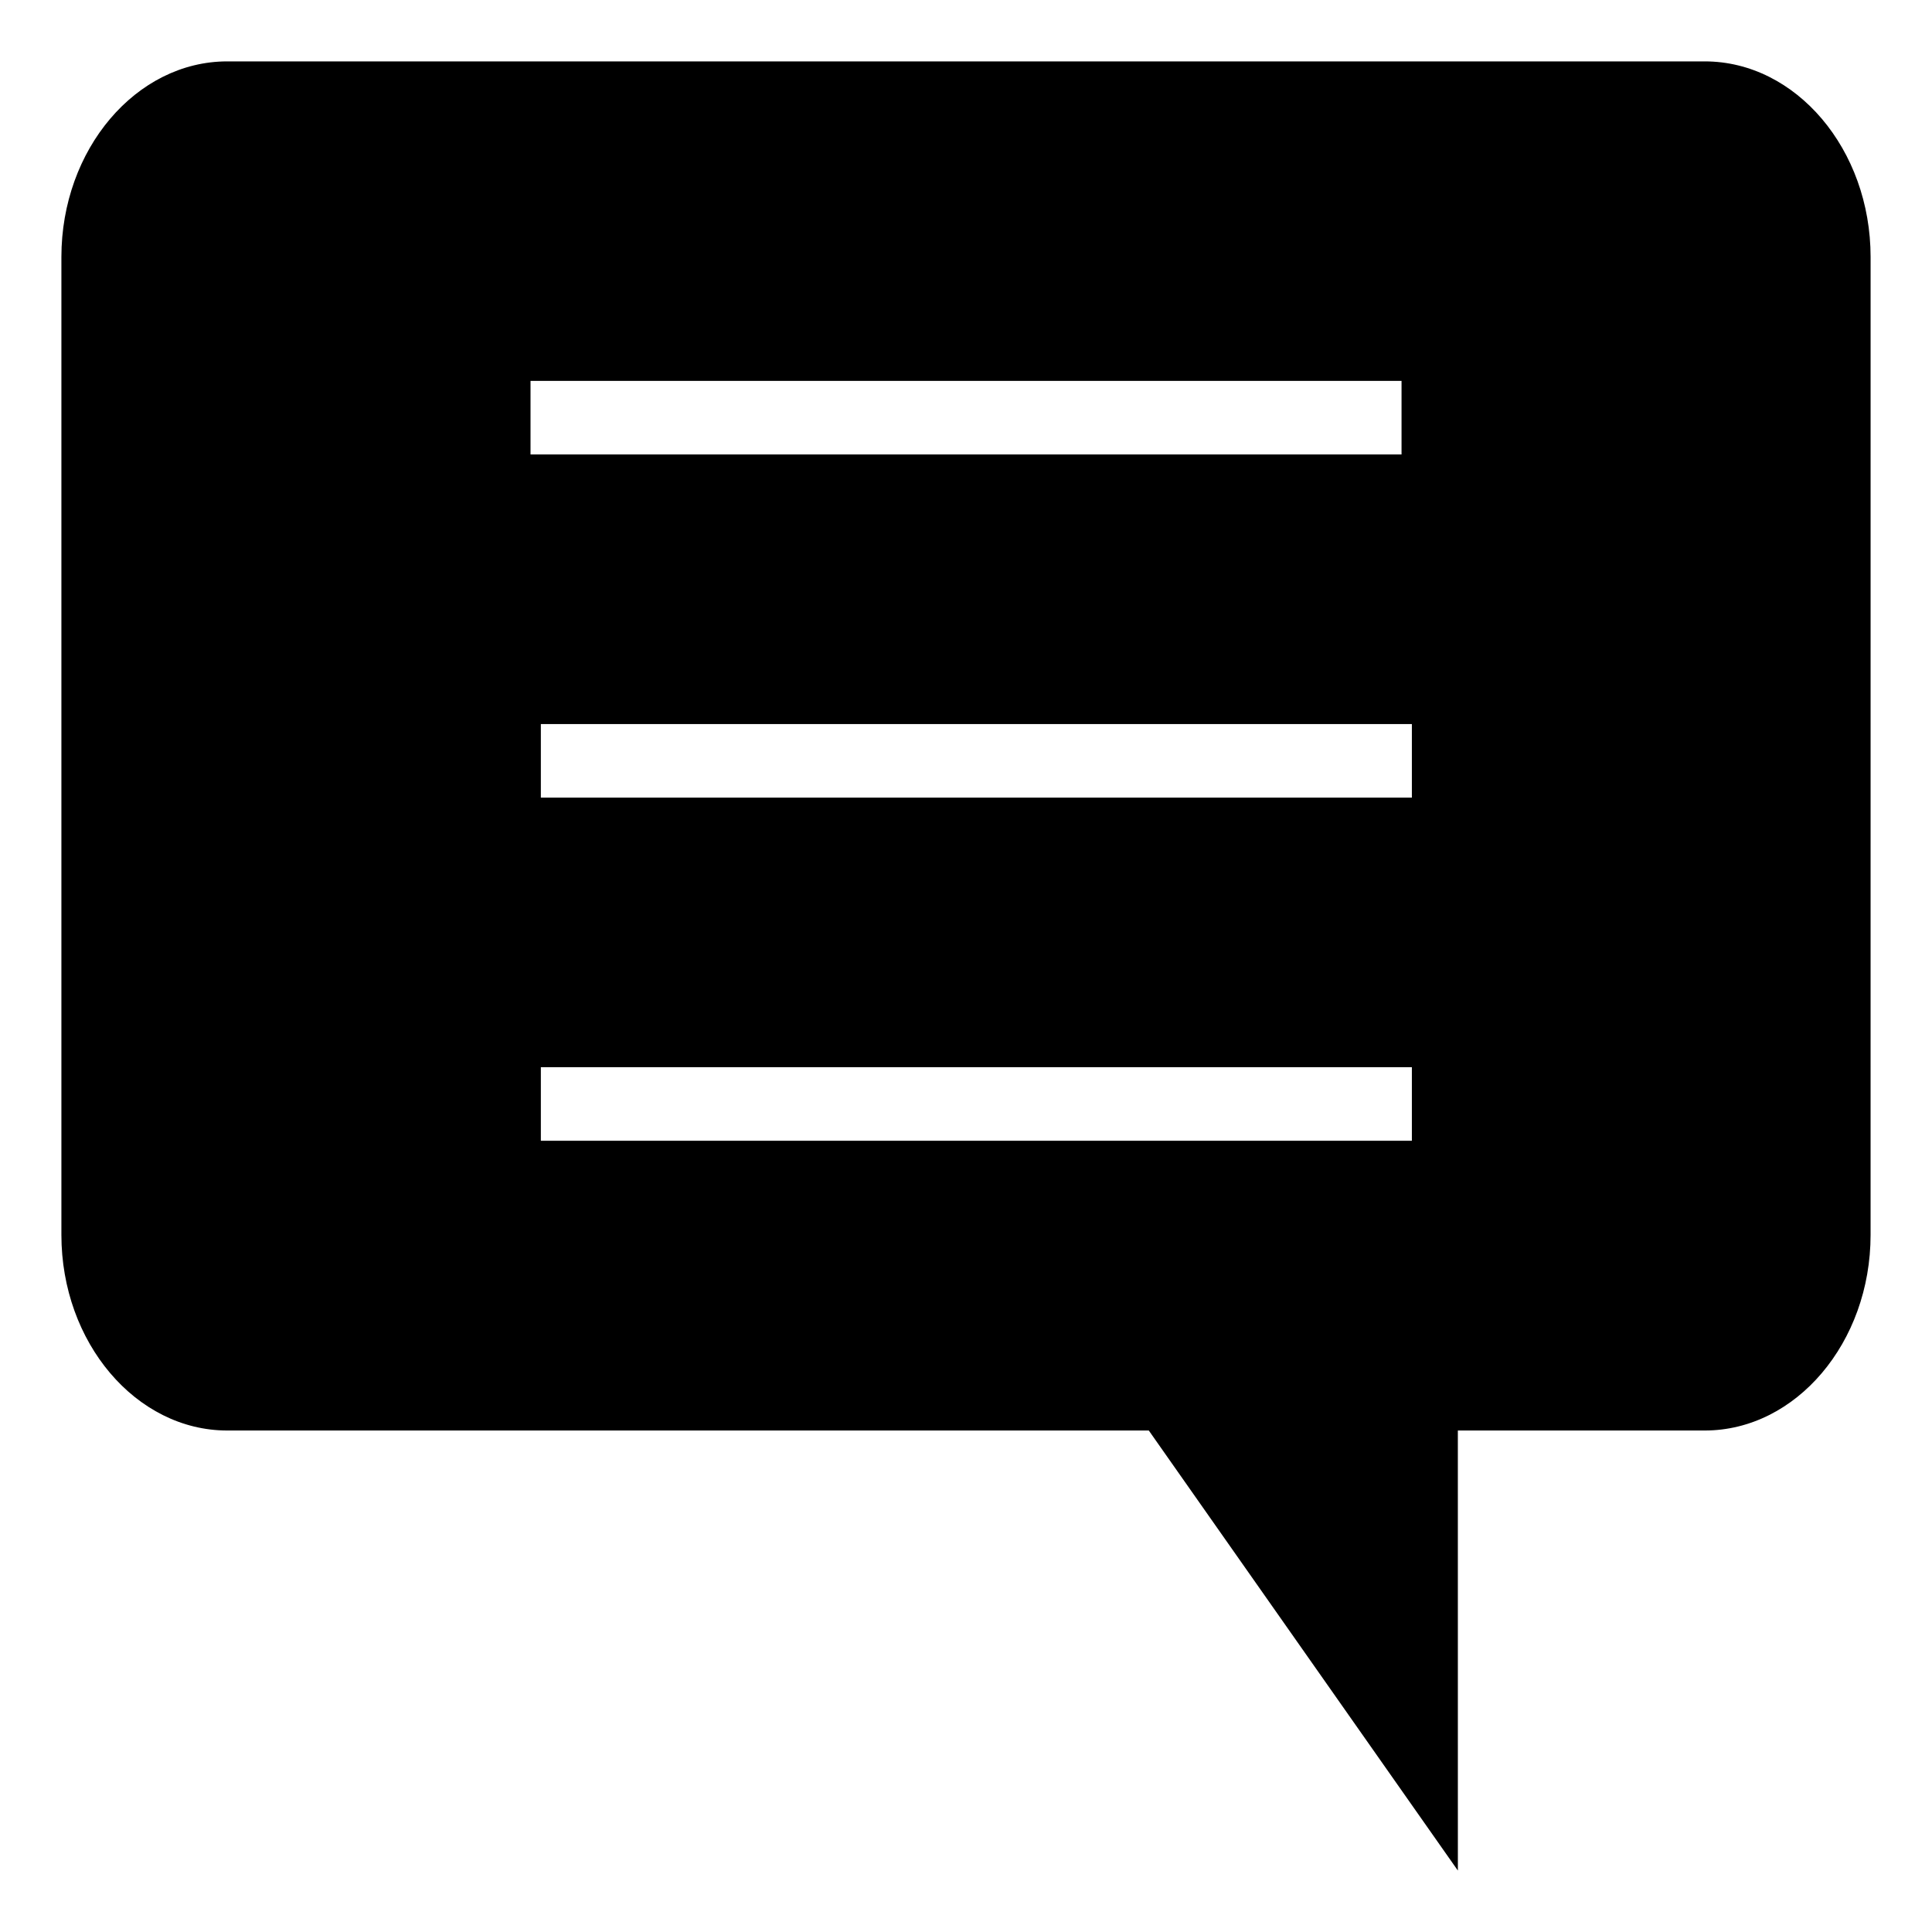
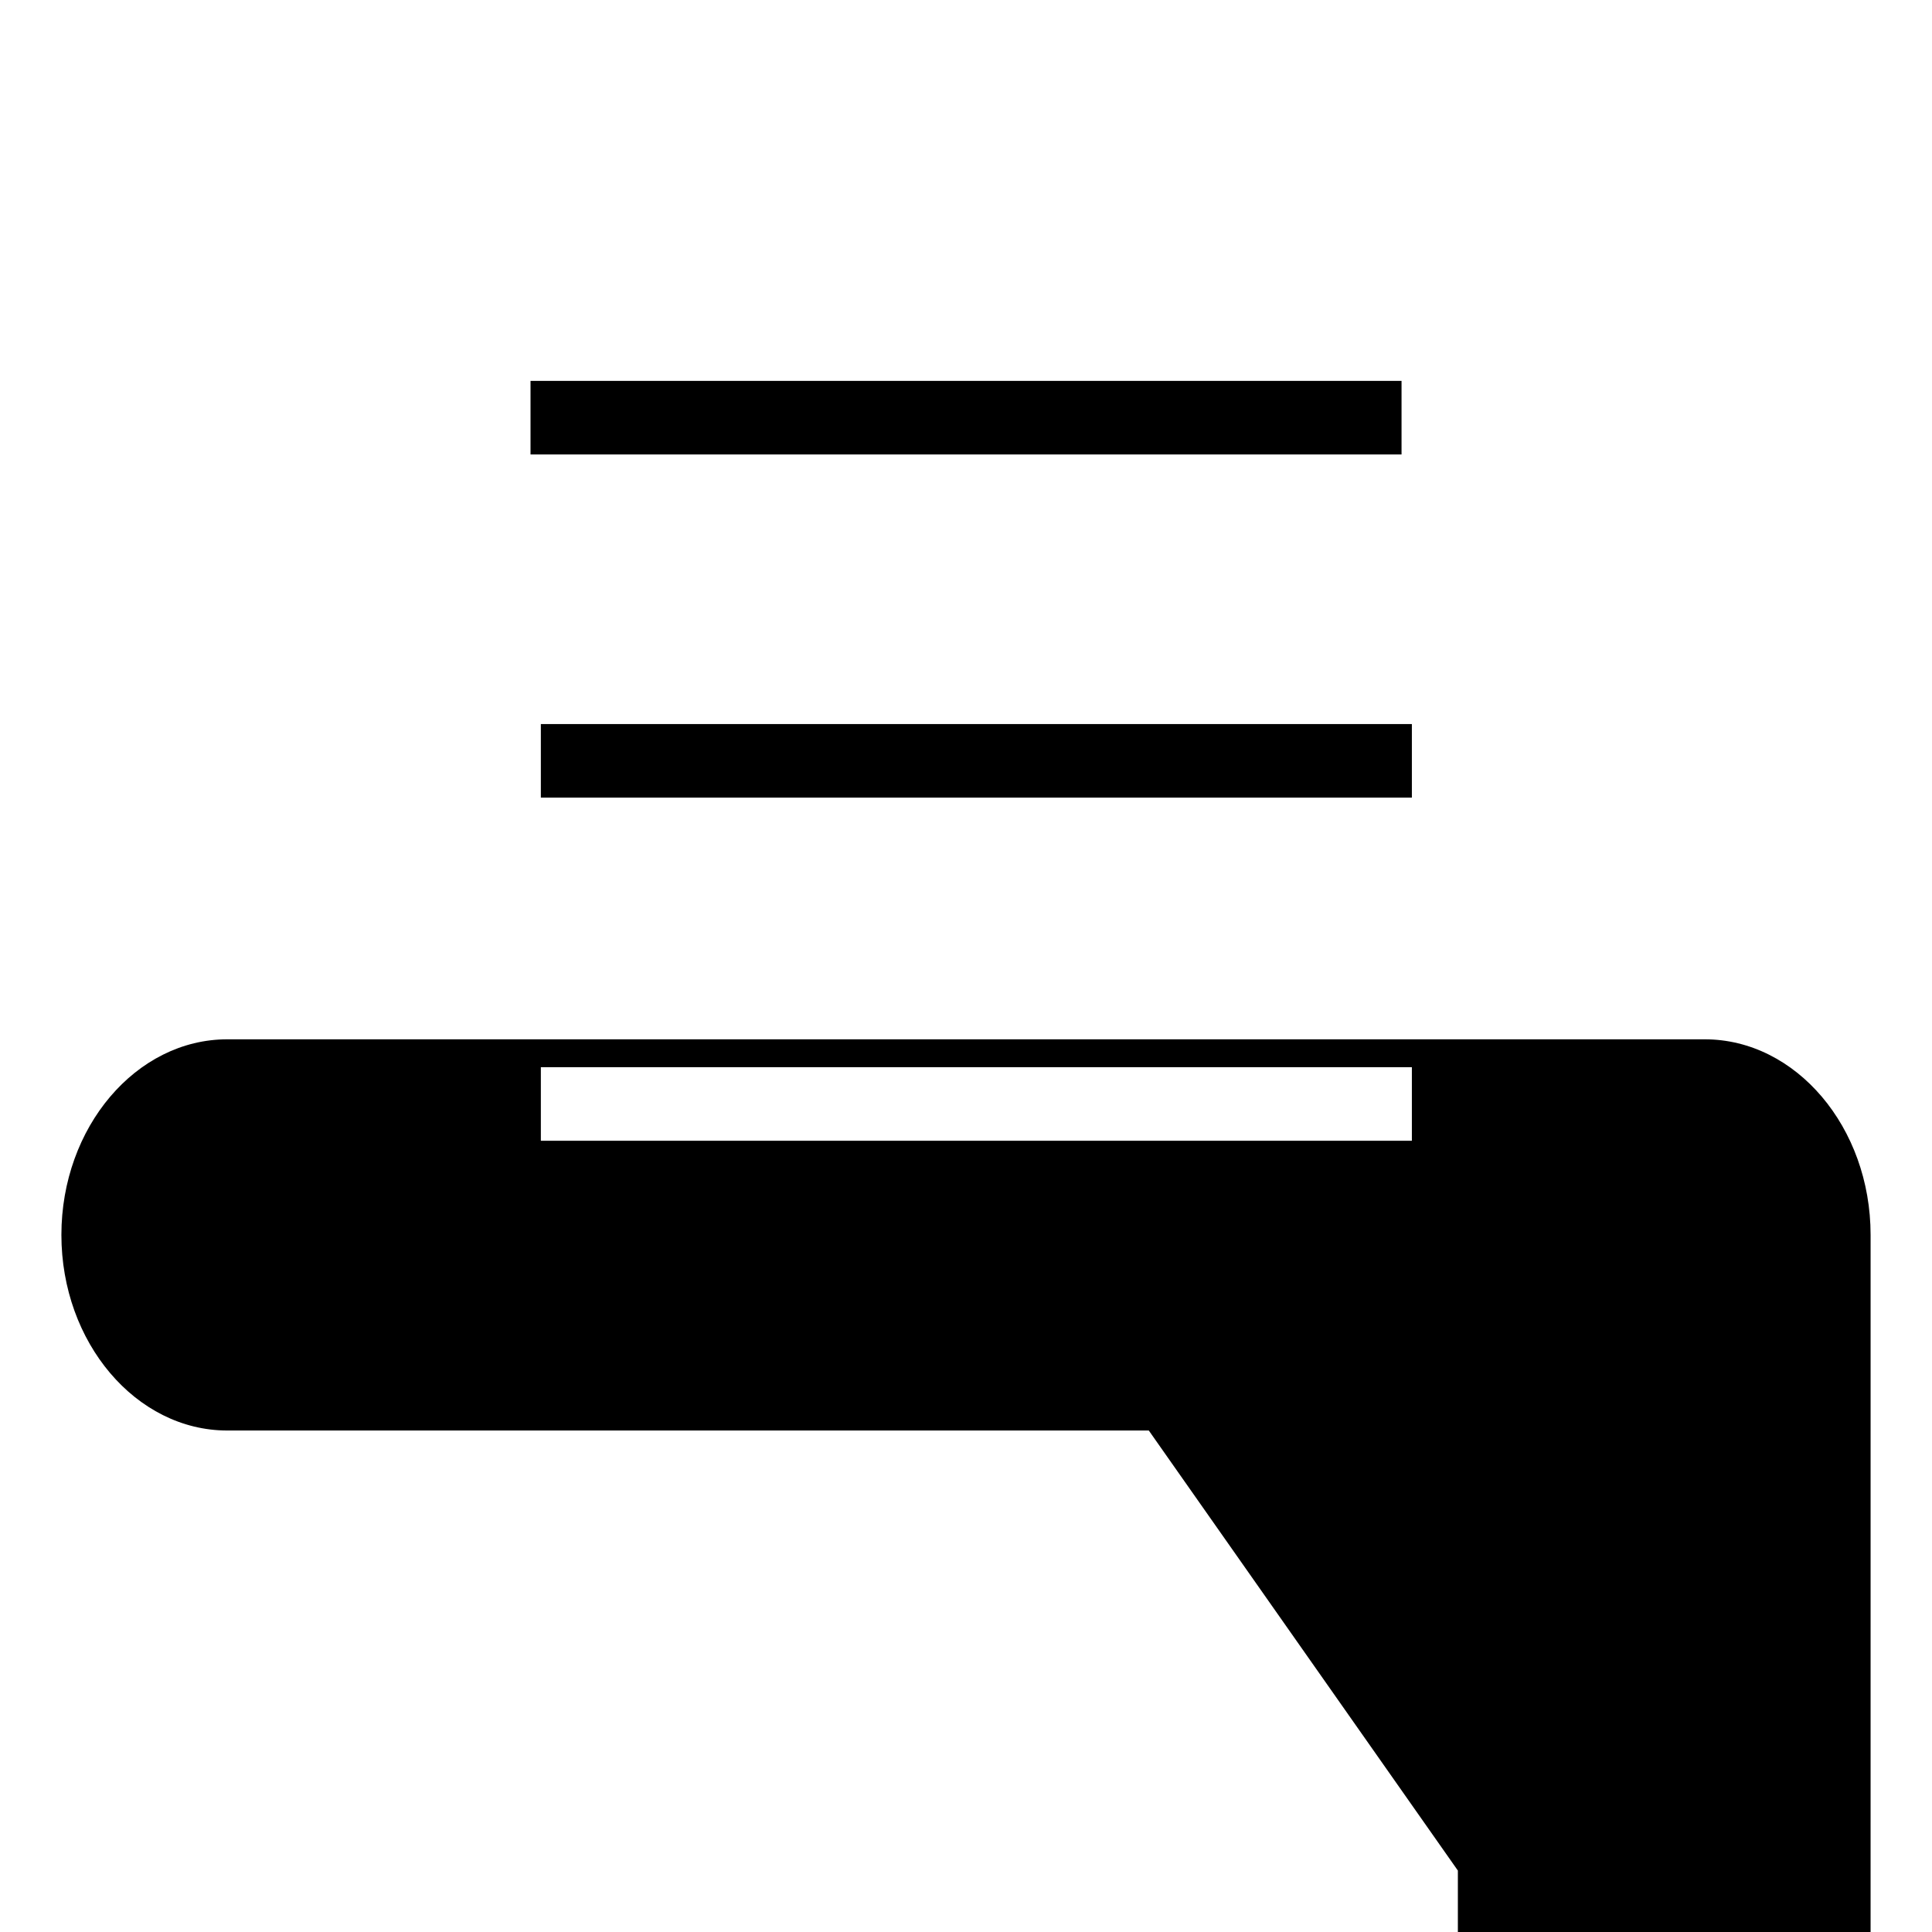
<svg xmlns="http://www.w3.org/2000/svg" fill="#000000" width="800px" height="800px" version="1.1" viewBox="144 144 512 512">
-   <path d="m530.35 639.72-81.906-116.62h-244.22c-24.172 0-43.953-23.328-43.953-51.836v-259.16c0-28.508 19.781-51.836 43.953-51.836h391.55c24.172 0 43.953 23.32 43.953 51.836l-0.004 259.16c0 28.508-19.781 51.836-43.953 51.836h-65.426zm-243.02-212.9v19.492h230.83v-19.492zm0-90.938v19.492h230.83v-19.492zm-2.738-90.938v19.492h230.83v-19.492z" fill-rule="evenodd" />
+   <path d="m530.35 639.72-81.906-116.62h-244.22c-24.172 0-43.953-23.328-43.953-51.836c0-28.508 19.781-51.836 43.953-51.836h391.55c24.172 0 43.953 23.32 43.953 51.836l-0.004 259.16c0 28.508-19.781 51.836-43.953 51.836h-65.426zm-243.02-212.9v19.492h230.83v-19.492zm0-90.938v19.492h230.83v-19.492zm-2.738-90.938v19.492h230.83v-19.492z" fill-rule="evenodd" />
</svg>